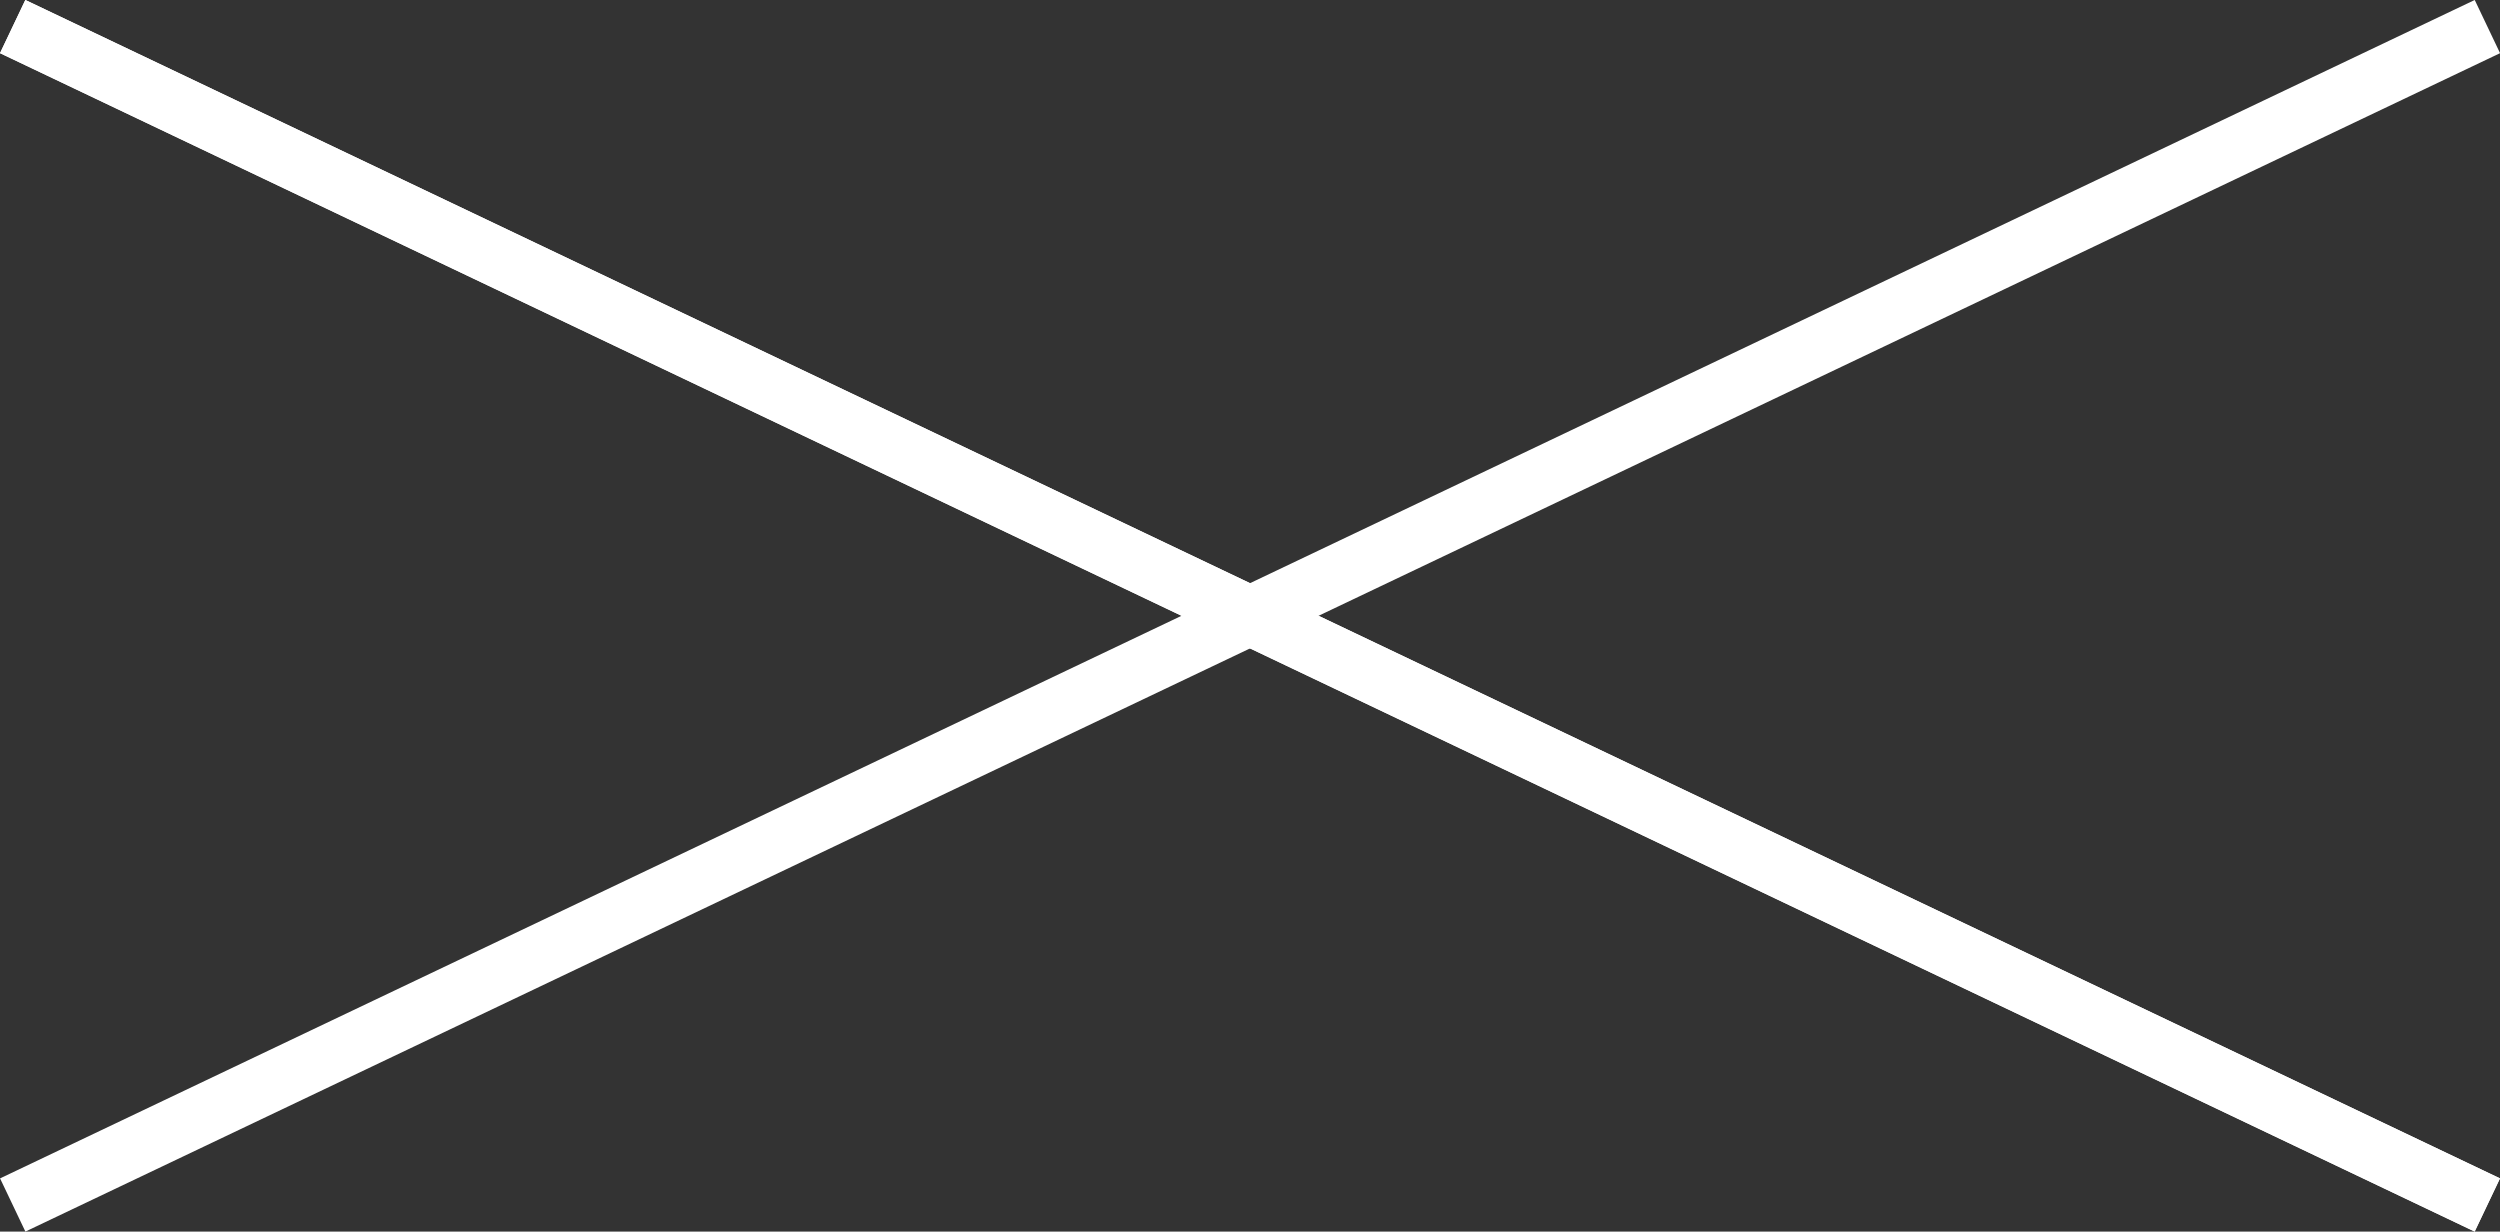
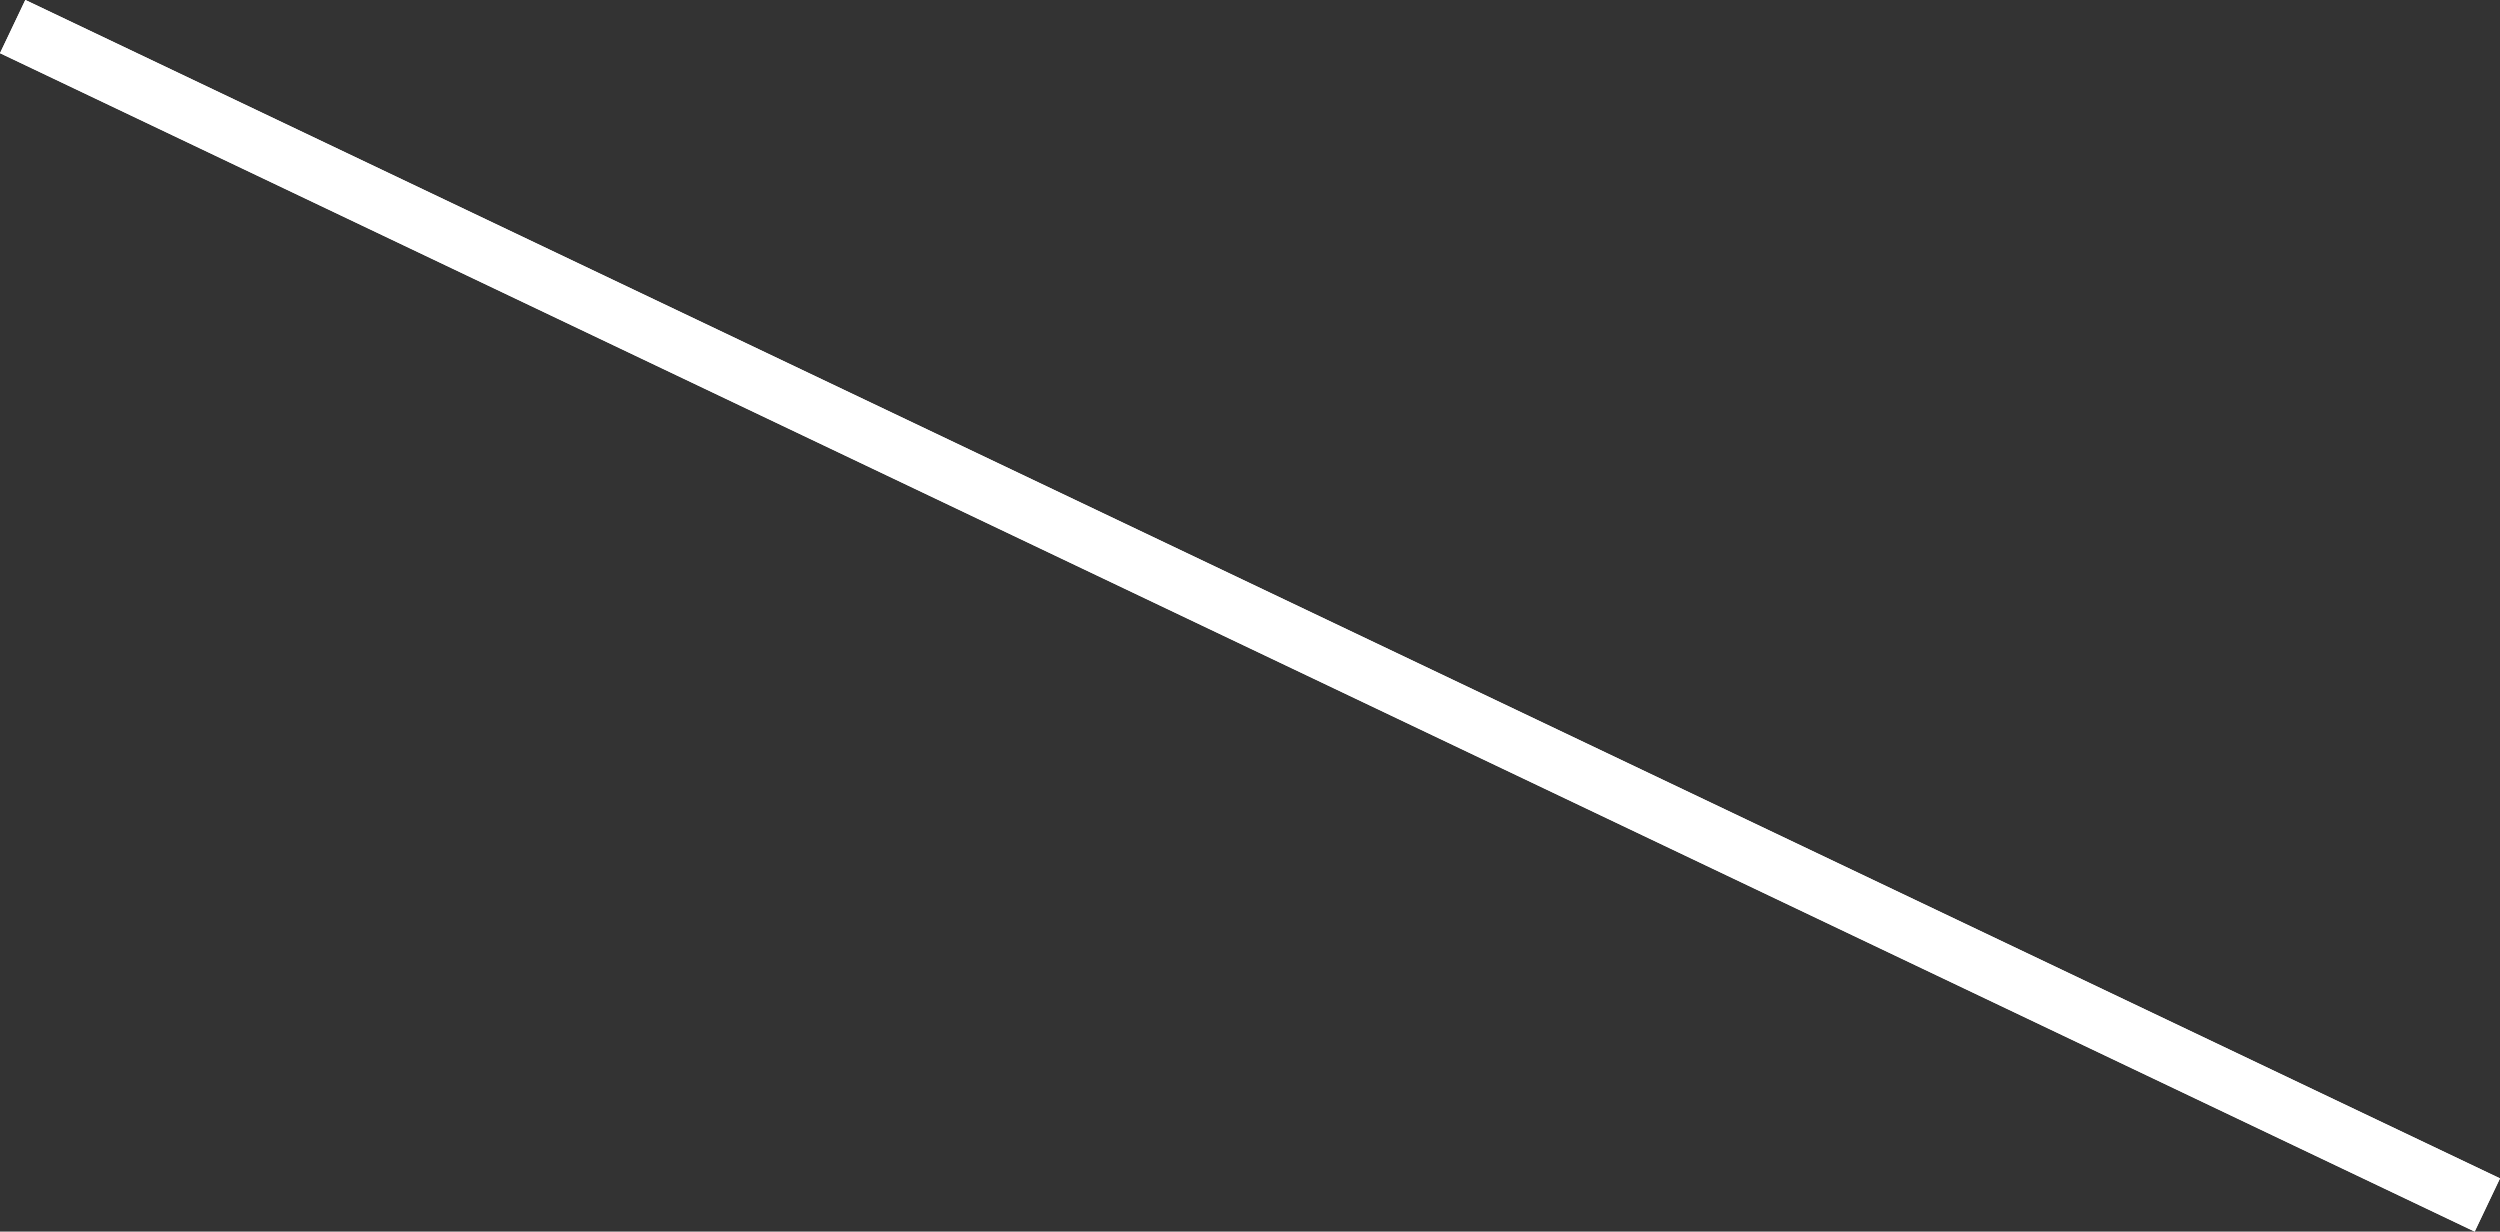
<svg xmlns="http://www.w3.org/2000/svg" width="42.43" height="20.903" viewBox="0 0 42.43 20.903">
  <rect x="0" y="0" width="42.43" height="20.903" fill="#333333" stroke="none" />
  <g id="Group_178613" data-name="Group 178613" transform="translate(-12.143 -22.549)">
    <g id="Group_27135" data-name="Group 27135">
      <g id="Group_178612" data-name="Group 178612" transform="translate(-307.642)">
        <g id="Group_178612-2" data-name="Group 178612">
          <path id="Path_131178" data-name="Path 131178" d="M0,0,42,20" transform="translate(320 23)" fill="none" stroke="#fff" stroke-width="1" />
          <path id="Path_131185" data-name="Path 131185" d="M0,0,42,20" transform="translate(320 23)" fill="none" stroke="#fff" stroke-width="1" />
        </g>
      </g>
    </g>
    <g id="Group_27140" data-name="Group 27140" transform="translate(12.63 23.154)">
      <g id="Group_27134" data-name="Group 27134">
-         <path id="Path_131177" data-name="Path 131177" d="M0,20,42,0" transform="translate(-0.271 -0.154)" fill="none" stroke="#fff" stroke-width="1" />
-       </g>
+         </g>
    </g>
  </g>
</svg>